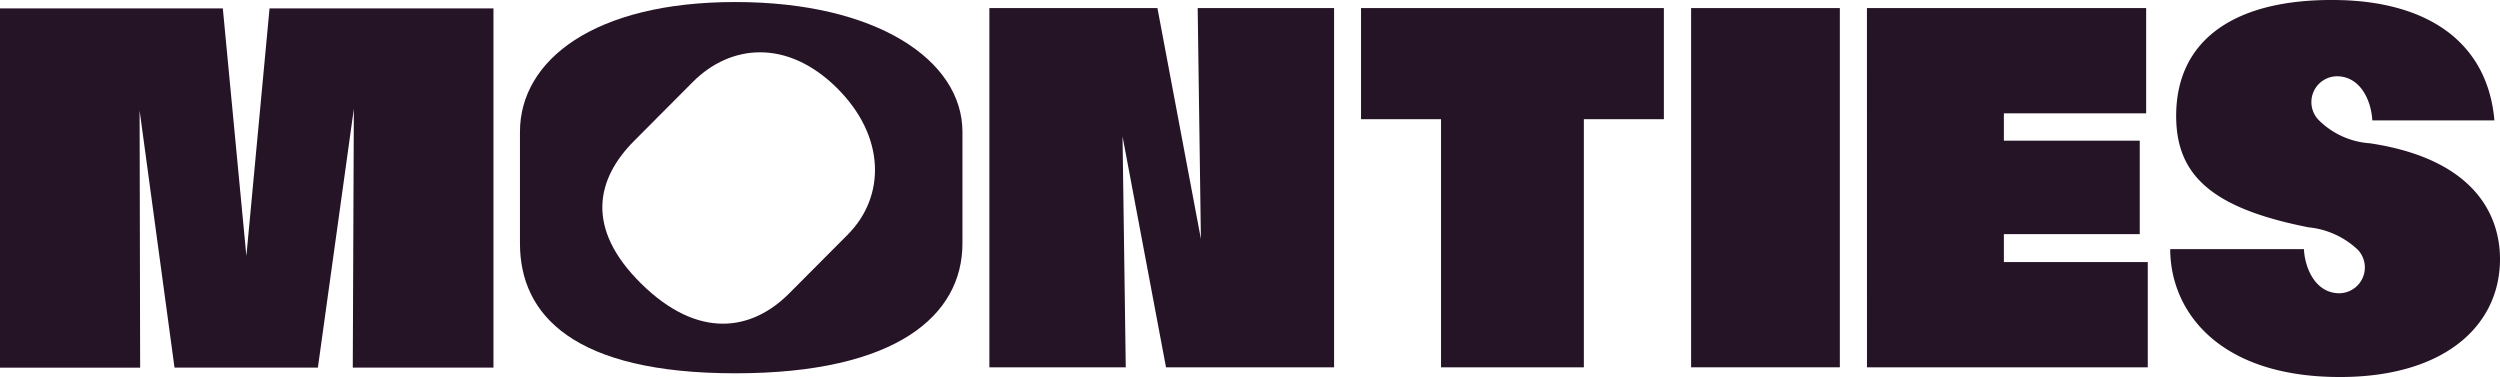
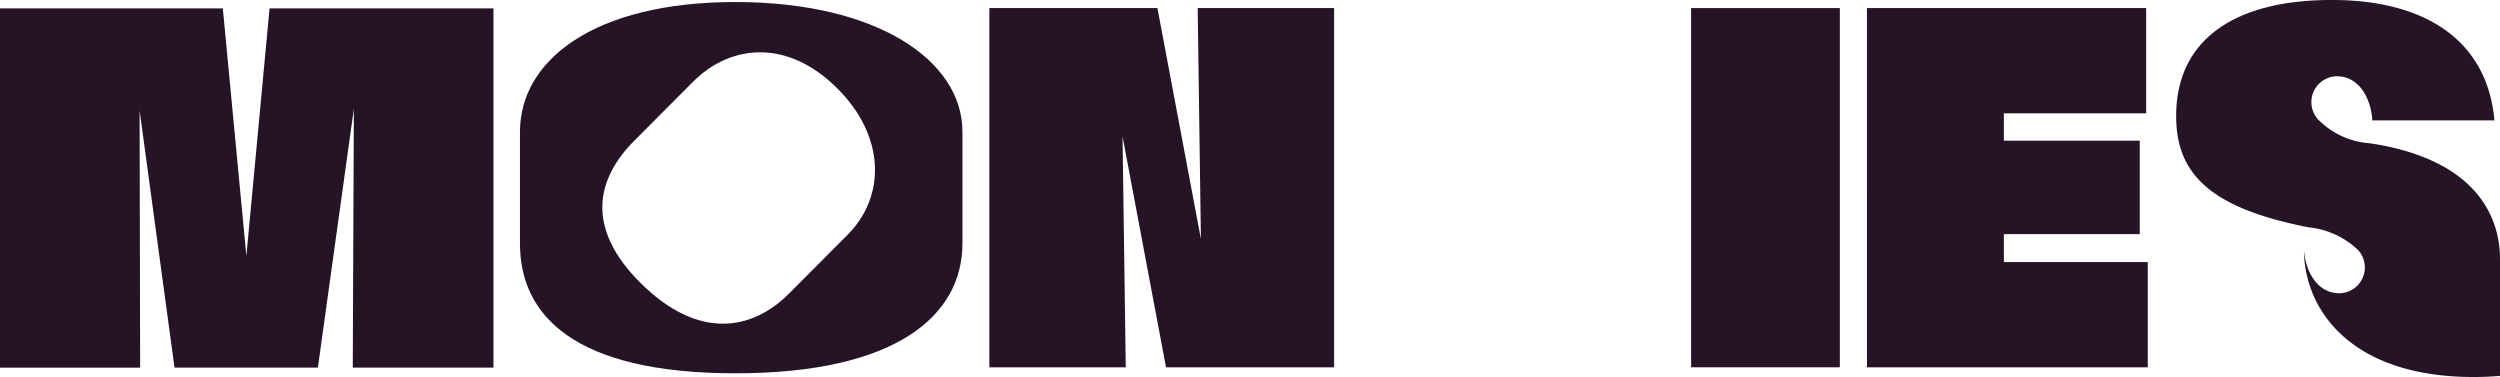
<svg xmlns="http://www.w3.org/2000/svg" width="138" height="20.812" viewBox="0 0 138 20.812">
  <defs>
    <clipPath id="clip-path">
      <rect id="Rectangle_7019" data-name="Rectangle 7019" width="138" height="20.812" fill="none" />
    </clipPath>
  </defs>
  <g id="Groupe_51" data-name="Groupe 51" clip-path="url(#clip-path)">
    <path id="Tracé_105949" data-name="Tracé 105949" d="M203.917.752c-7.794,0-11.891,3.209-11.891,7.167v6.16c0,3.959,2.974,7.167,11.891,7.167s12.534-3.209,12.534-7.167V7.919c0-3.959-4.74-7.167-12.534-7.167m6.207,12.834-3.24,3.253c-2.084,2.091-5.036,2.538-8.161-.538s-2.474-5.8-.392-7.887l3.24-3.253c2.084-2.091,5.206-2.371,7.933.317s2.7,6.017.62,8.107" transform="translate(-163.324 -0.64)" fill="#251326" />
    <path id="Tracé_105950" data-name="Tracé 105950" d="M0,3.1H12.3l1.3,13.664L14.879,3.1h12.36V22.927H19.473l.059-14.286L17.547,22.927H9.633L7.706,8.73l.03,14.2H0Z" transform="translate(0 -2.635)" fill="#251326" />
    <path id="Tracé_105951" data-name="Tracé 105951" d="M365.381,2.981h9.277l2.4,12.745-.178-12.745h7.529V22.81h-9.277l-2.4-12.745.178,12.745h-7.529Z" transform="translate(-310.768 -2.535)" fill="#251326" />
-     <path id="Tracé_105952" data-name="Tracé 105952" d="M507.054,9.116h-4.416V2.981h16.717V9.116h-4.417V22.81h-7.884Z" transform="translate(-427.509 -2.535)" fill="#251326" />
    <rect id="Rectangle_7018" data-name="Rectangle 7018" width="8.21" height="19.829" transform="translate(93.349 0.446)" fill="#251326" />
    <path id="Tracé_105953" data-name="Tracé 105953" d="M689.476,2.981h15.413V8.79h-7.854V10.3h7.5v5.158h-7.5V17h7.943V22.81h-15.5Z" transform="translate(-586.421 -2.535)" fill="#251326" />
-     <path id="Tracé_105954" data-name="Tracé 105954" d="M819.688,14.3c0-1.722-.721-5.417-7.181-6.392A4.422,4.422,0,0,1,809.654,6.6,1.425,1.425,0,0,1,810.7,4.209c1.337.017,1.893,1.435,1.939,2.436h6.741C819,2.322,815.69.063,810.647,0c-5.614-.072-8.781,2.2-8.834,6.289-.043,3.292,1.835,5.184,7.313,6.259a4.61,4.61,0,0,1,2.727,1.251,1.425,1.425,0,0,1-1.049,2.388c-1.337-.017-1.893-1.435-1.939-2.436h-7.381c0,3.364,2.605,7.059,9.372,7.059,5.758,0,8.832-2.828,8.832-6.513" transform="translate(-681.688 0.001)" fill="#251326" />
+     <path id="Tracé_105954" data-name="Tracé 105954" d="M819.688,14.3c0-1.722-.721-5.417-7.181-6.392A4.422,4.422,0,0,1,809.654,6.6,1.425,1.425,0,0,1,810.7,4.209c1.337.017,1.893,1.435,1.939,2.436h6.741C819,2.322,815.69.063,810.647,0c-5.614-.072-8.781,2.2-8.834,6.289-.043,3.292,1.835,5.184,7.313,6.259a4.61,4.61,0,0,1,2.727,1.251,1.425,1.425,0,0,1-1.049,2.388c-1.337-.017-1.893-1.435-1.939-2.436c0,3.364,2.605,7.059,9.372,7.059,5.758,0,8.832-2.828,8.832-6.513" transform="translate(-681.688 0.001)" fill="#251326" />
  </g>
</svg>